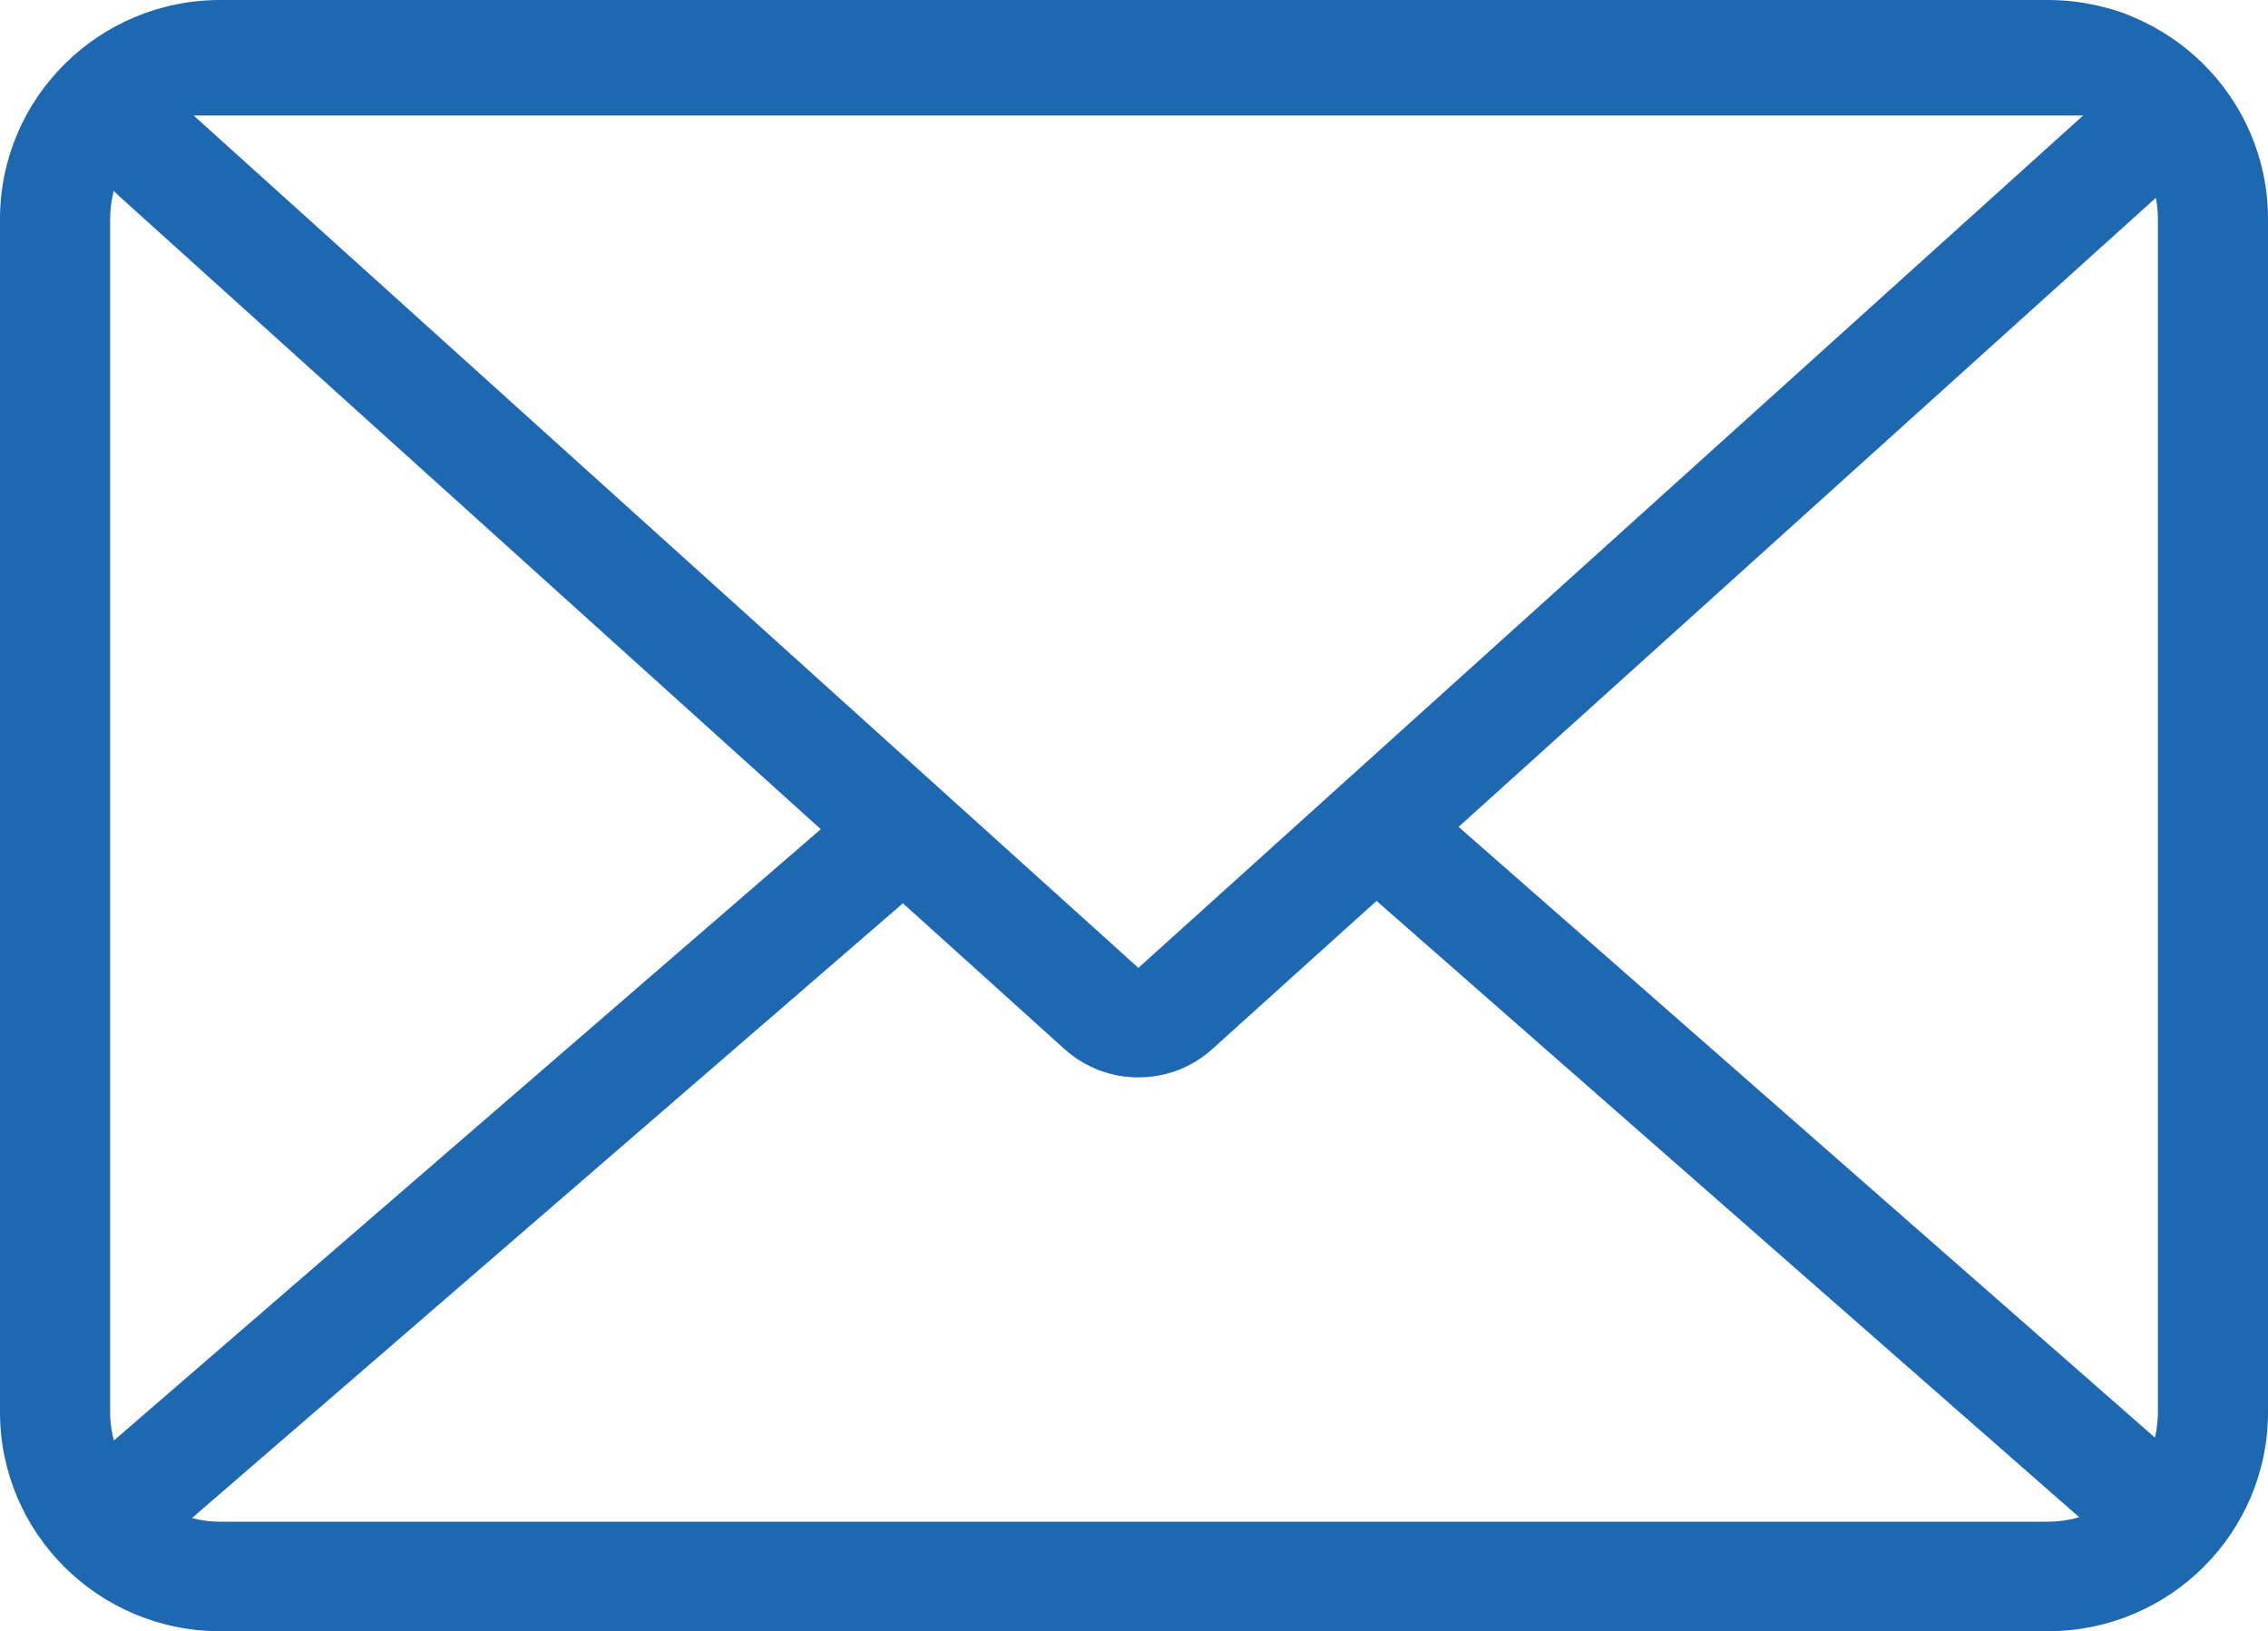
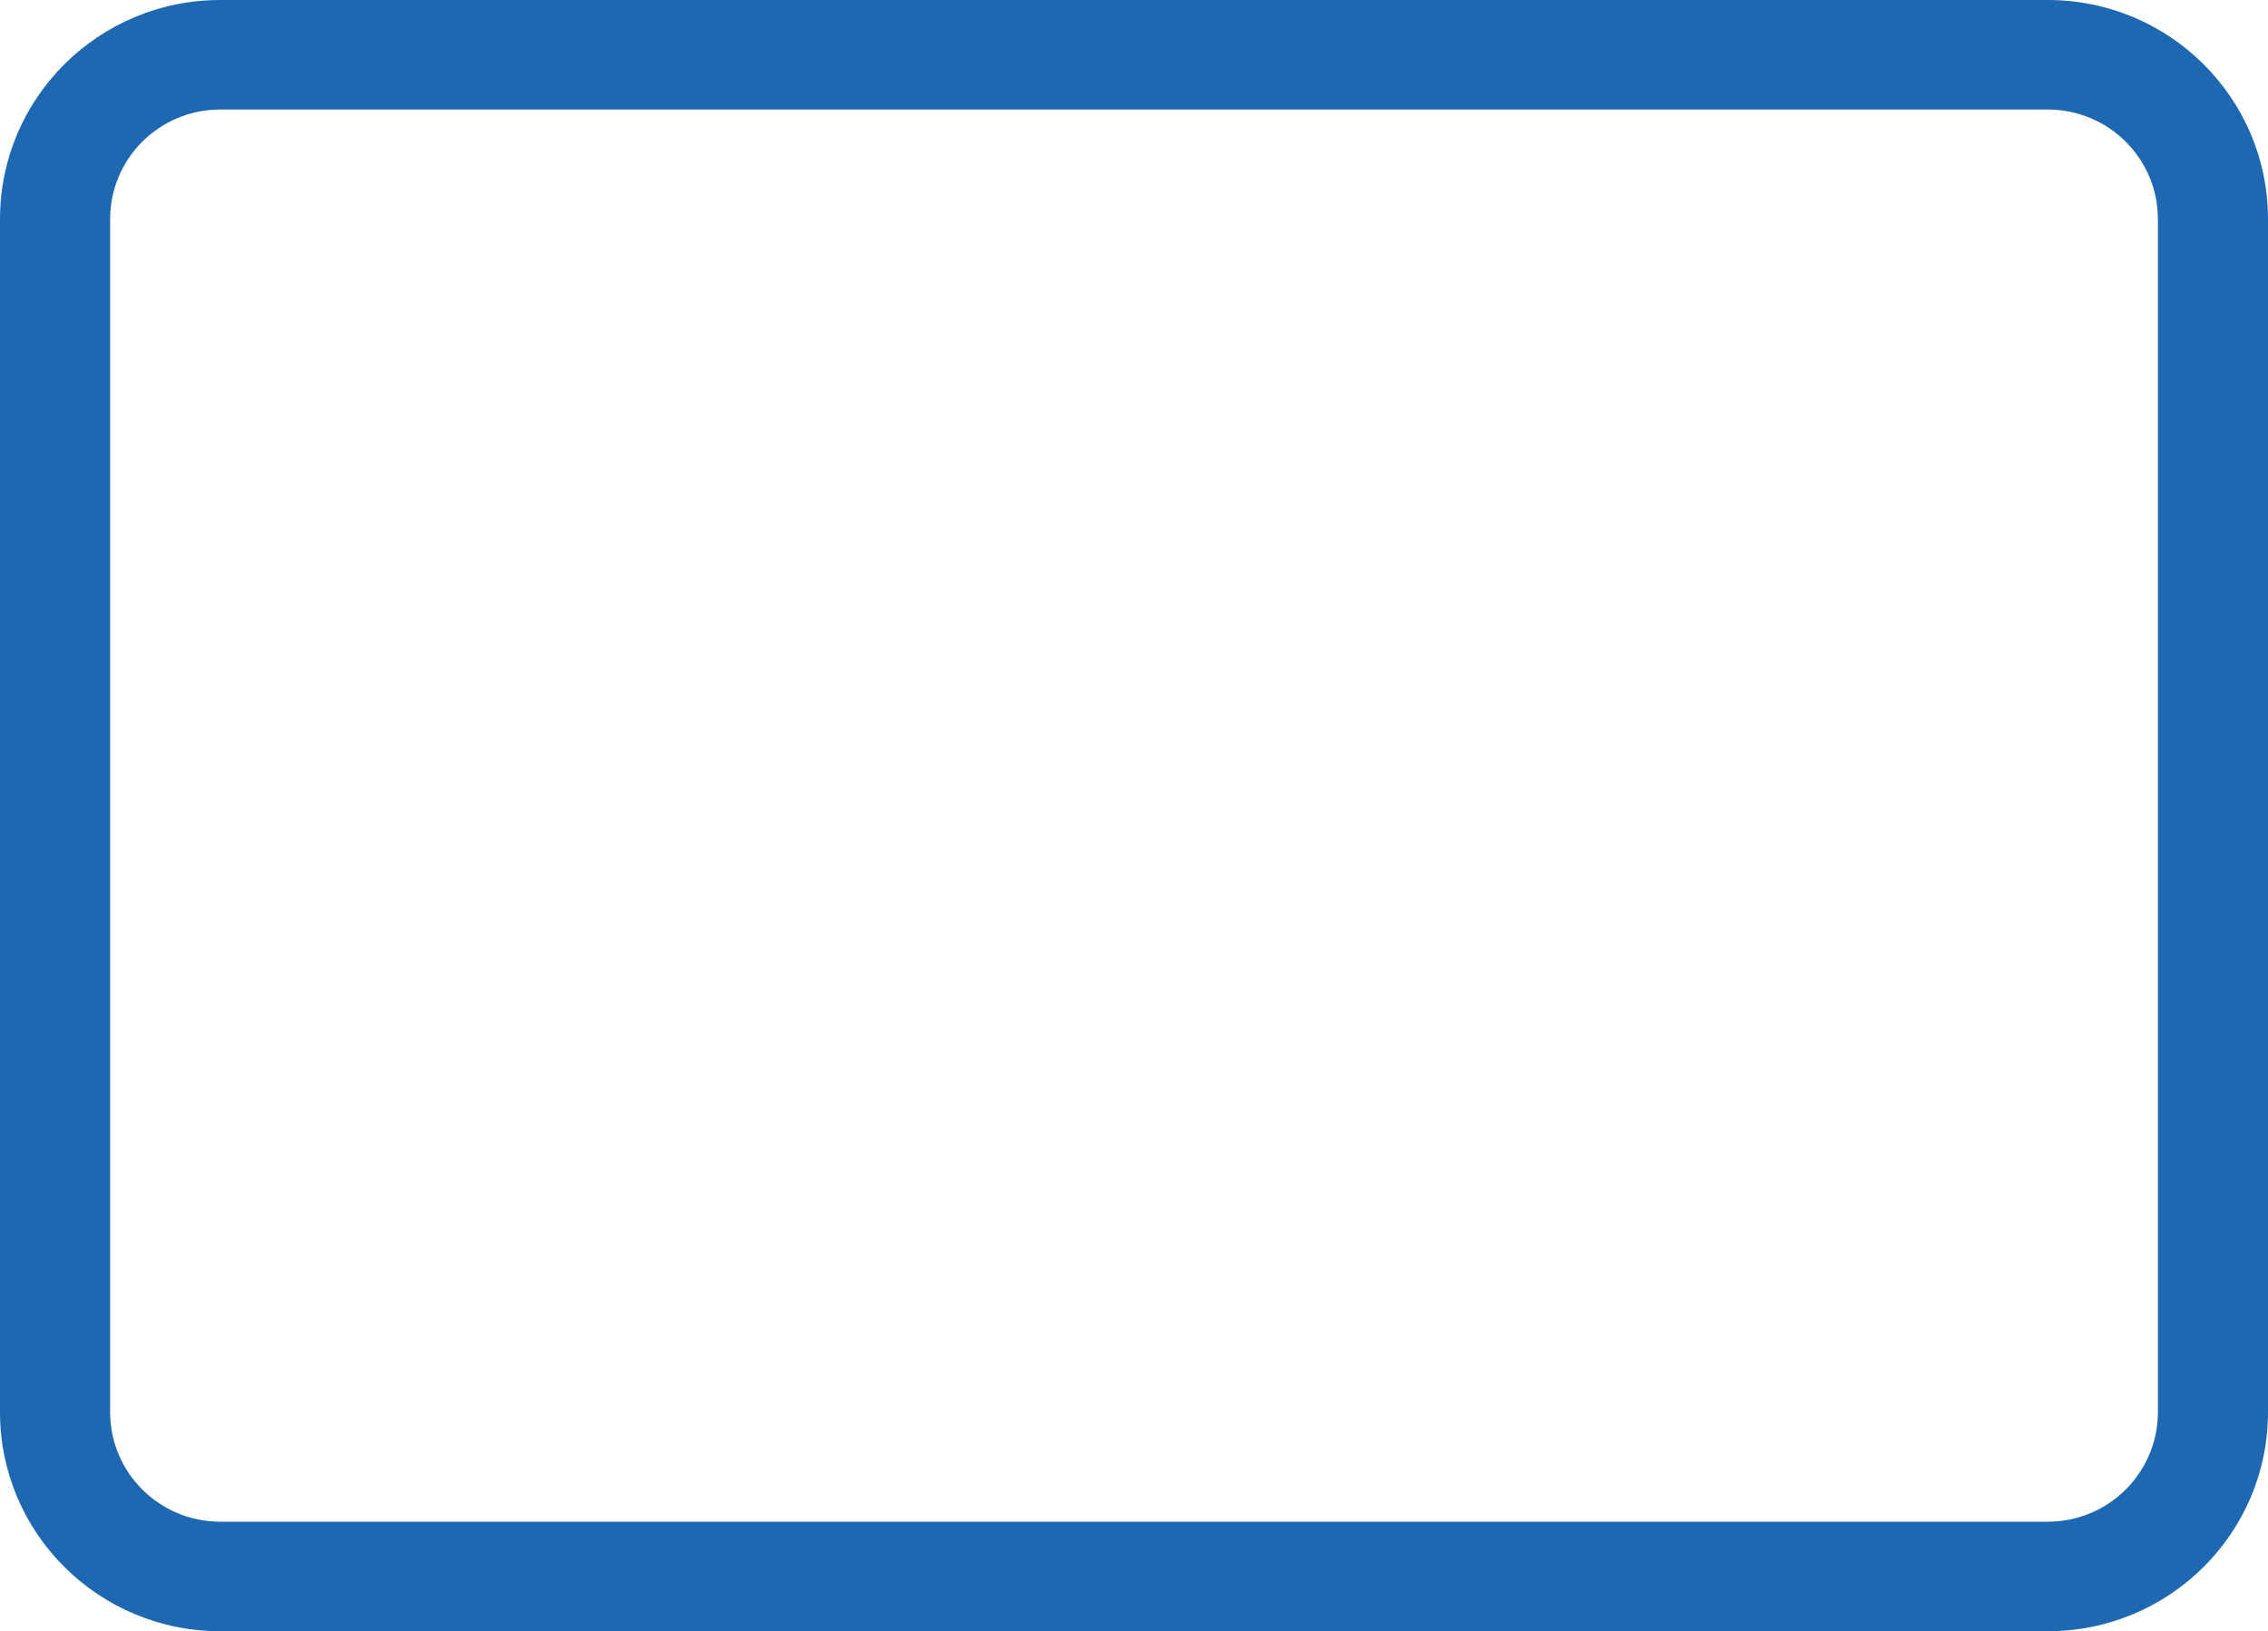
<svg xmlns="http://www.w3.org/2000/svg" width="57" height="41" viewBox="0 0 57 41" fill="none">
  <path fill-rule="evenodd" clip-rule="evenodd" d="M51.465 2.753H5.535C4.007 2.753 2.768 3.986 2.768 5.507V35.493C2.768 37.014 4.007 38.247 5.535 38.247H51.465C52.993 38.247 54.233 37.014 54.233 35.493V5.507C54.233 3.986 52.993 2.753 51.465 2.753ZM5.535 0C2.478 0 0 2.465 0 5.507V35.493C0 38.535 2.478 41 5.535 41H51.465C54.522 41 57 38.535 57 35.493V5.507C57 2.465 54.522 0 51.465 0H5.535Z" fill="#1E68B2" />
-   <path fill-rule="evenodd" clip-rule="evenodd" d="M4.867 2.903L28.61 24.327L52.354 2.903L4.867 2.903ZM26.751 26.366C27.806 27.318 29.415 27.318 30.47 26.366L54.214 4.942C56.088 3.251 54.885 0.15 52.354 0.15L4.867 0.15C2.336 0.15 1.133 3.251 3.008 4.942L26.751 26.366Z" fill="#1E68B2" />
-   <path fill-rule="evenodd" clip-rule="evenodd" d="M53.174 38.941L34.308 22.392L36.138 20.327L55.004 36.876L53.174 38.941Z" fill="#1E68B2" />
-   <path fill-rule="evenodd" clip-rule="evenodd" d="M2.268 36.72L21.023 20.5L22.838 22.578L4.083 38.797L2.268 36.72Z" fill="#1E68B2" />
</svg>